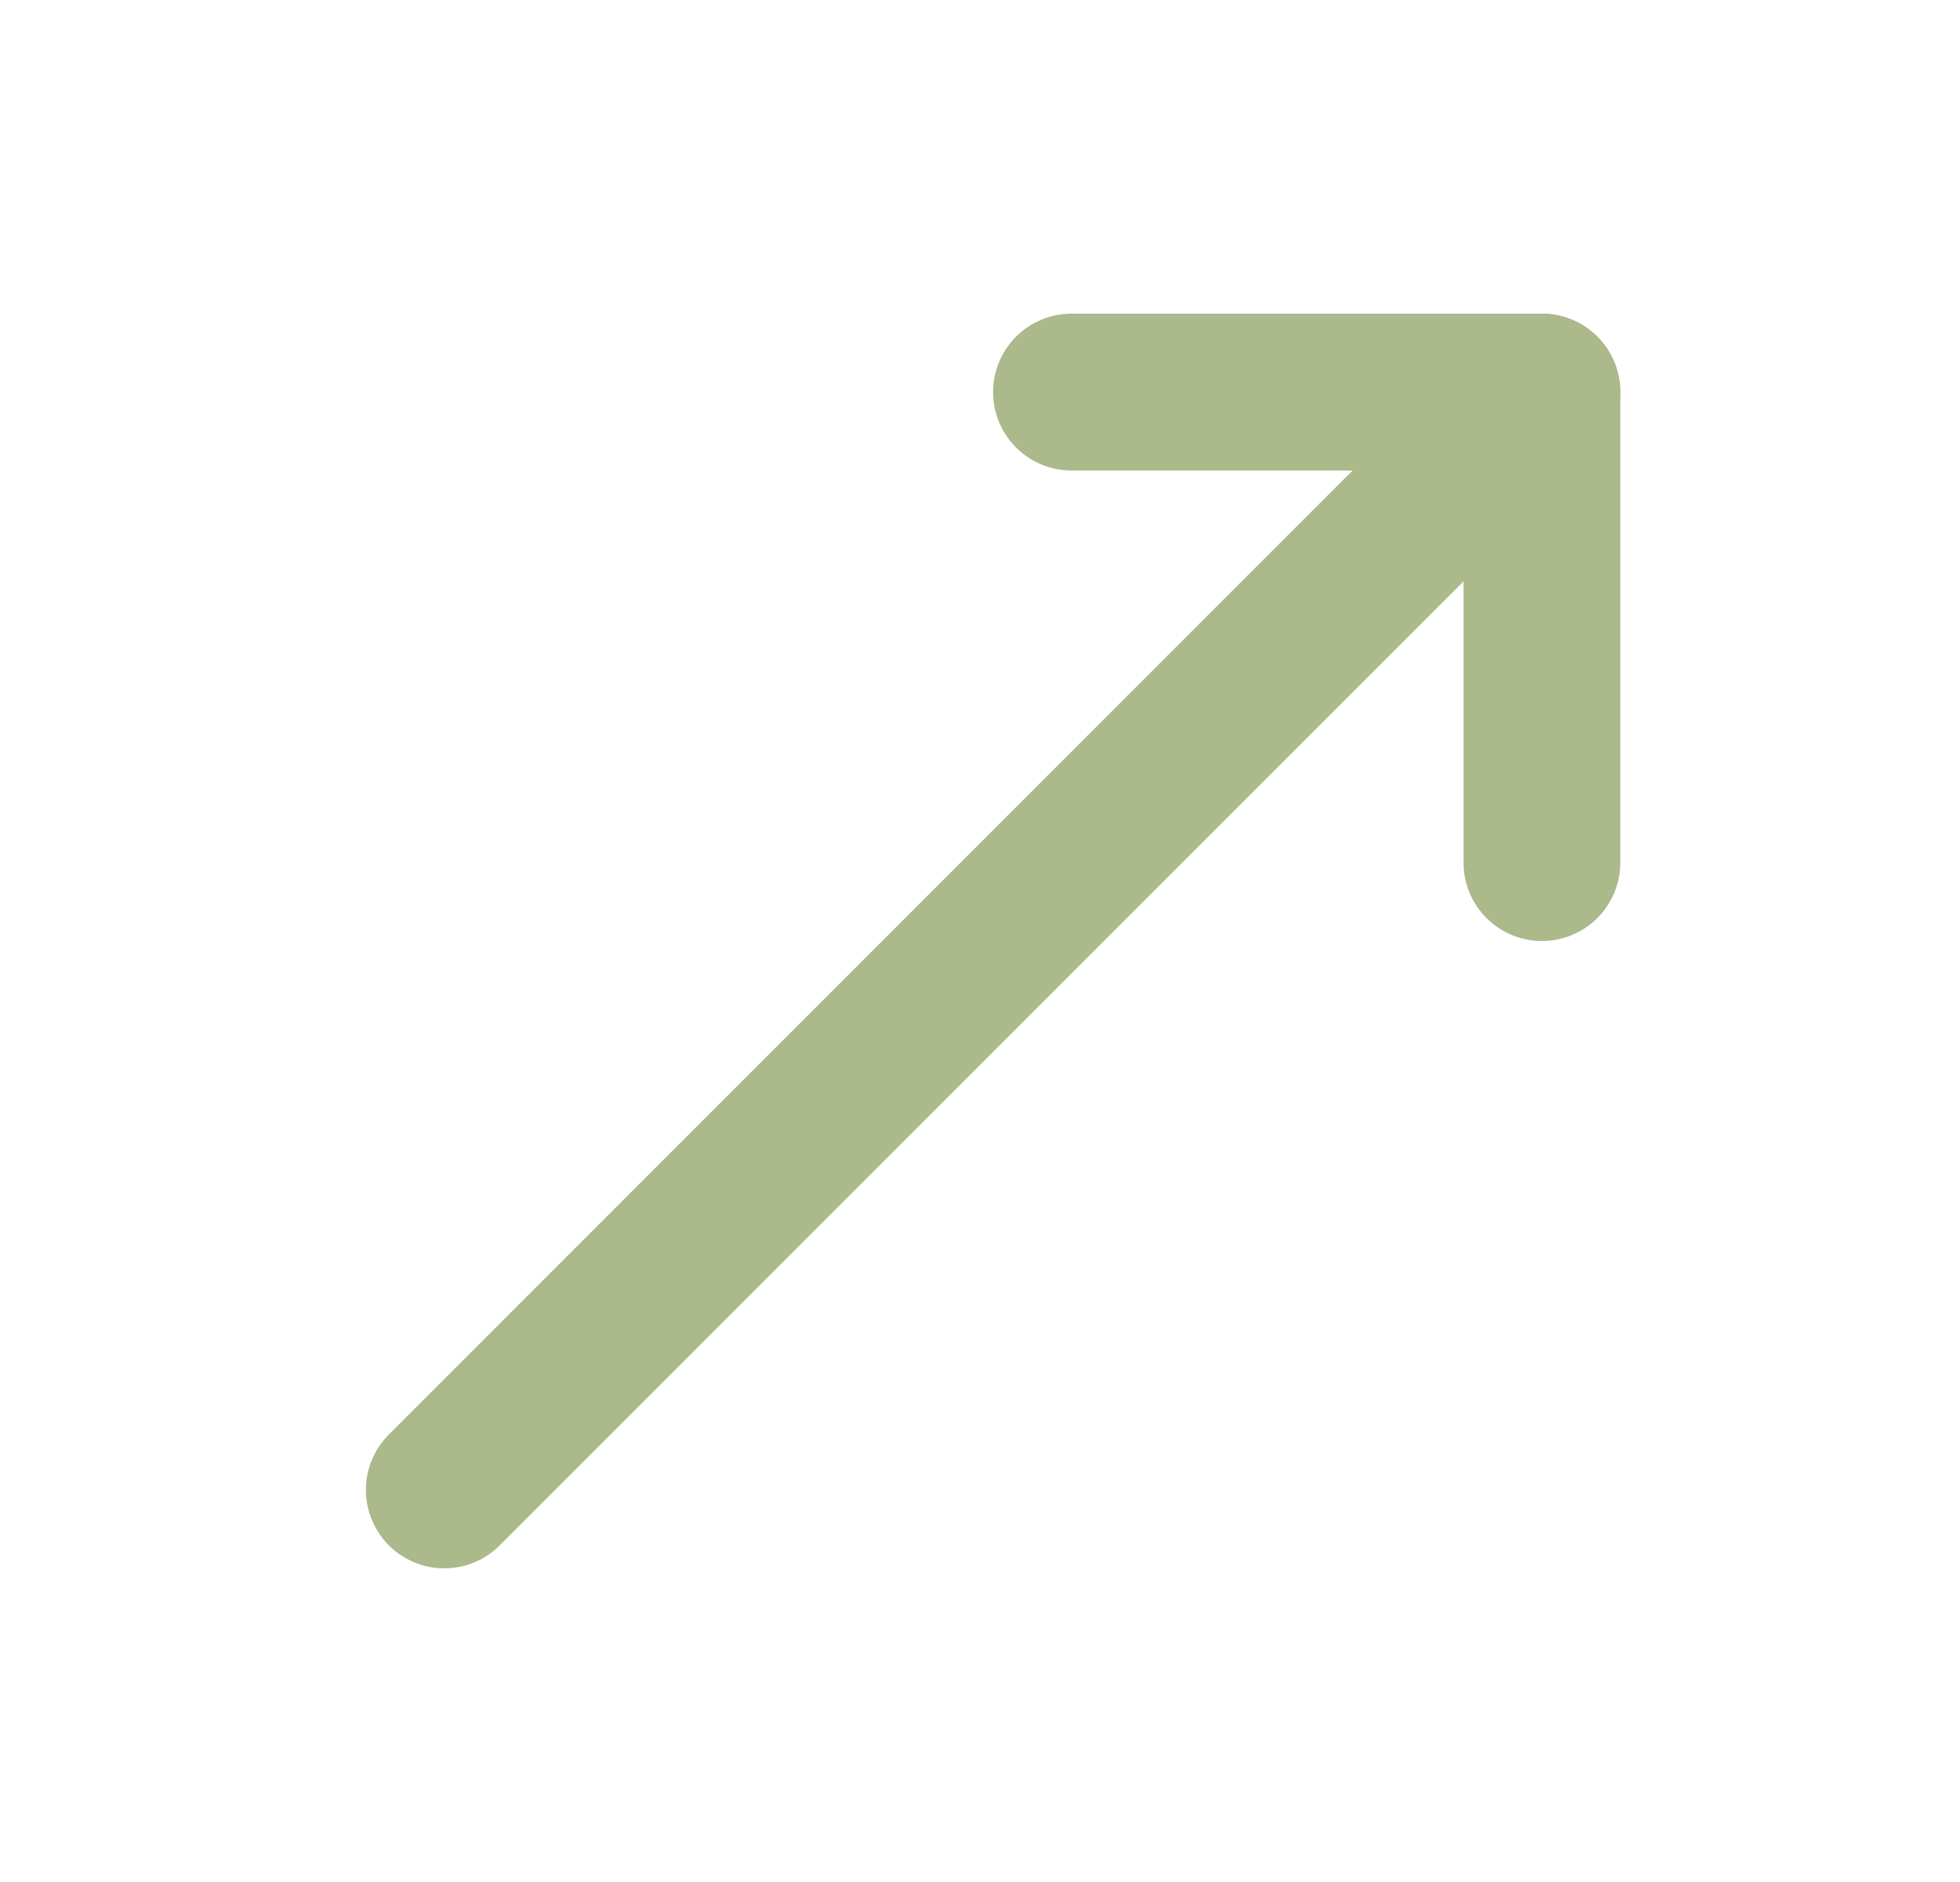
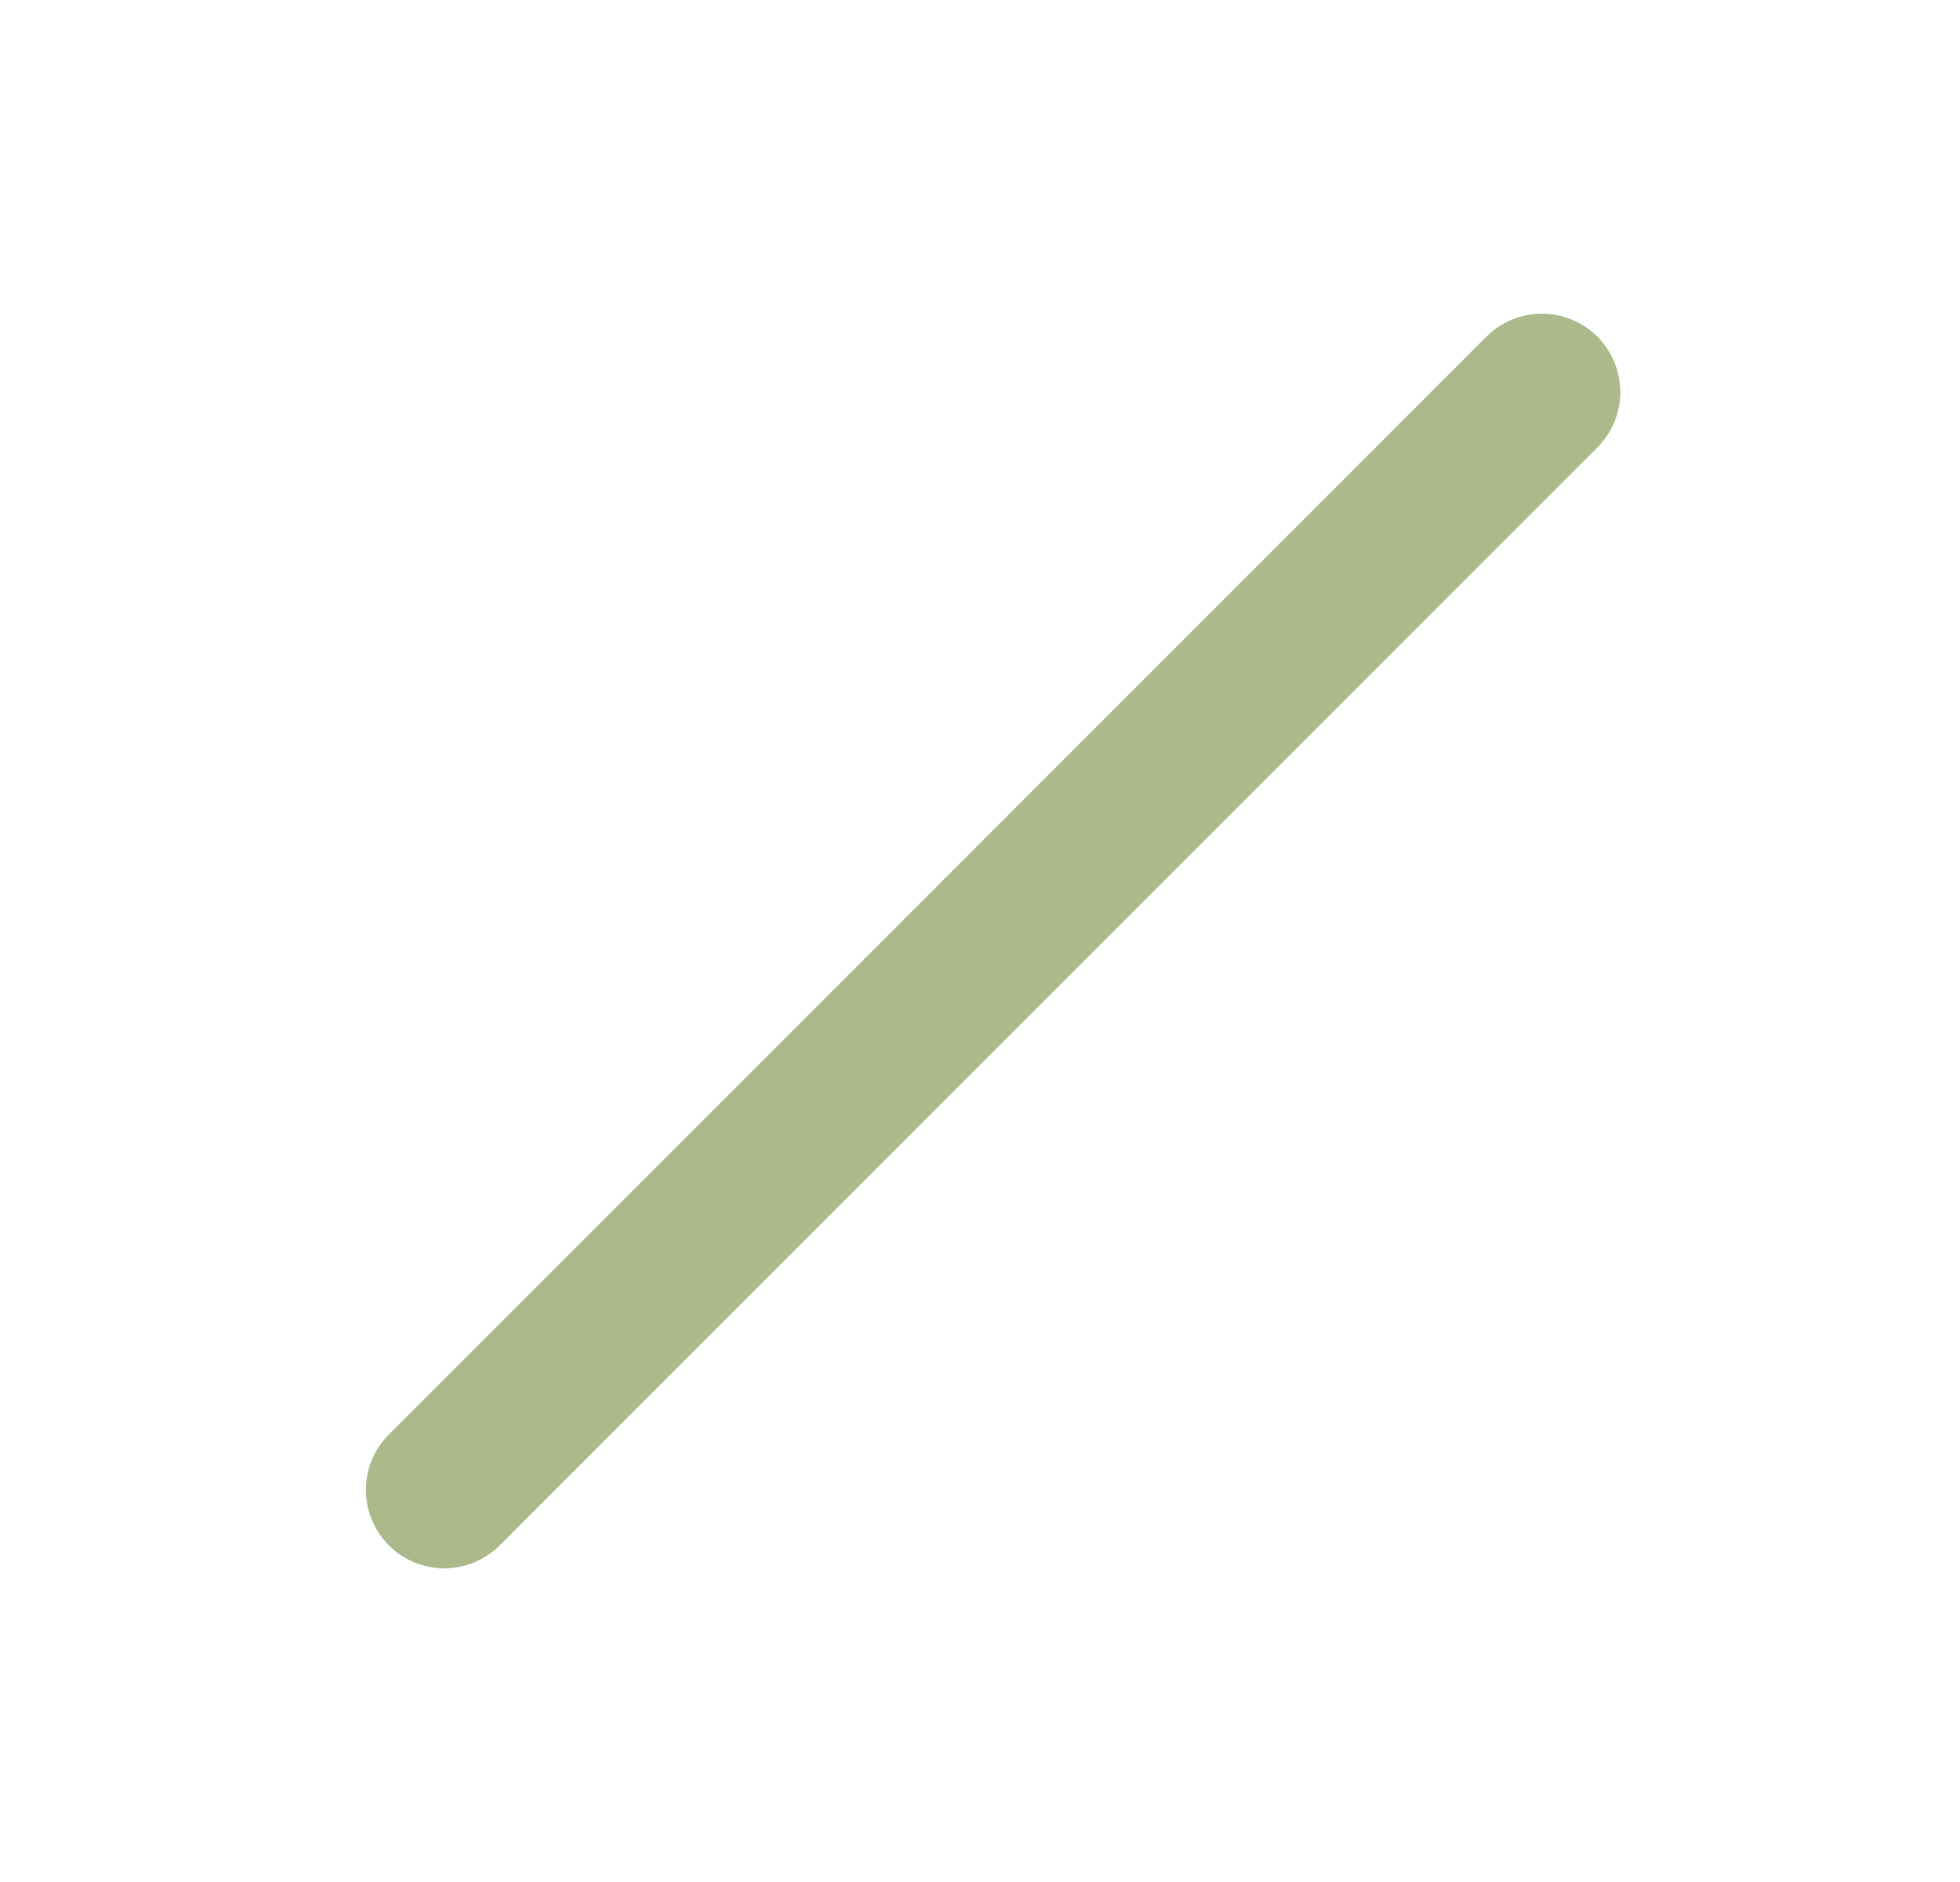
<svg xmlns="http://www.w3.org/2000/svg" width="25" height="24" viewBox="0 0 25 24" fill="none">
-   <path d="M13.667 5H19.667V11" stroke="#ABB98B" stroke-width="2" stroke-linecap="round" stroke-linejoin="round" />
  <path d="M19.667 5L5.667 19" stroke="#ABB98B" stroke-width="2" stroke-linecap="round" stroke-linejoin="round" />
</svg>